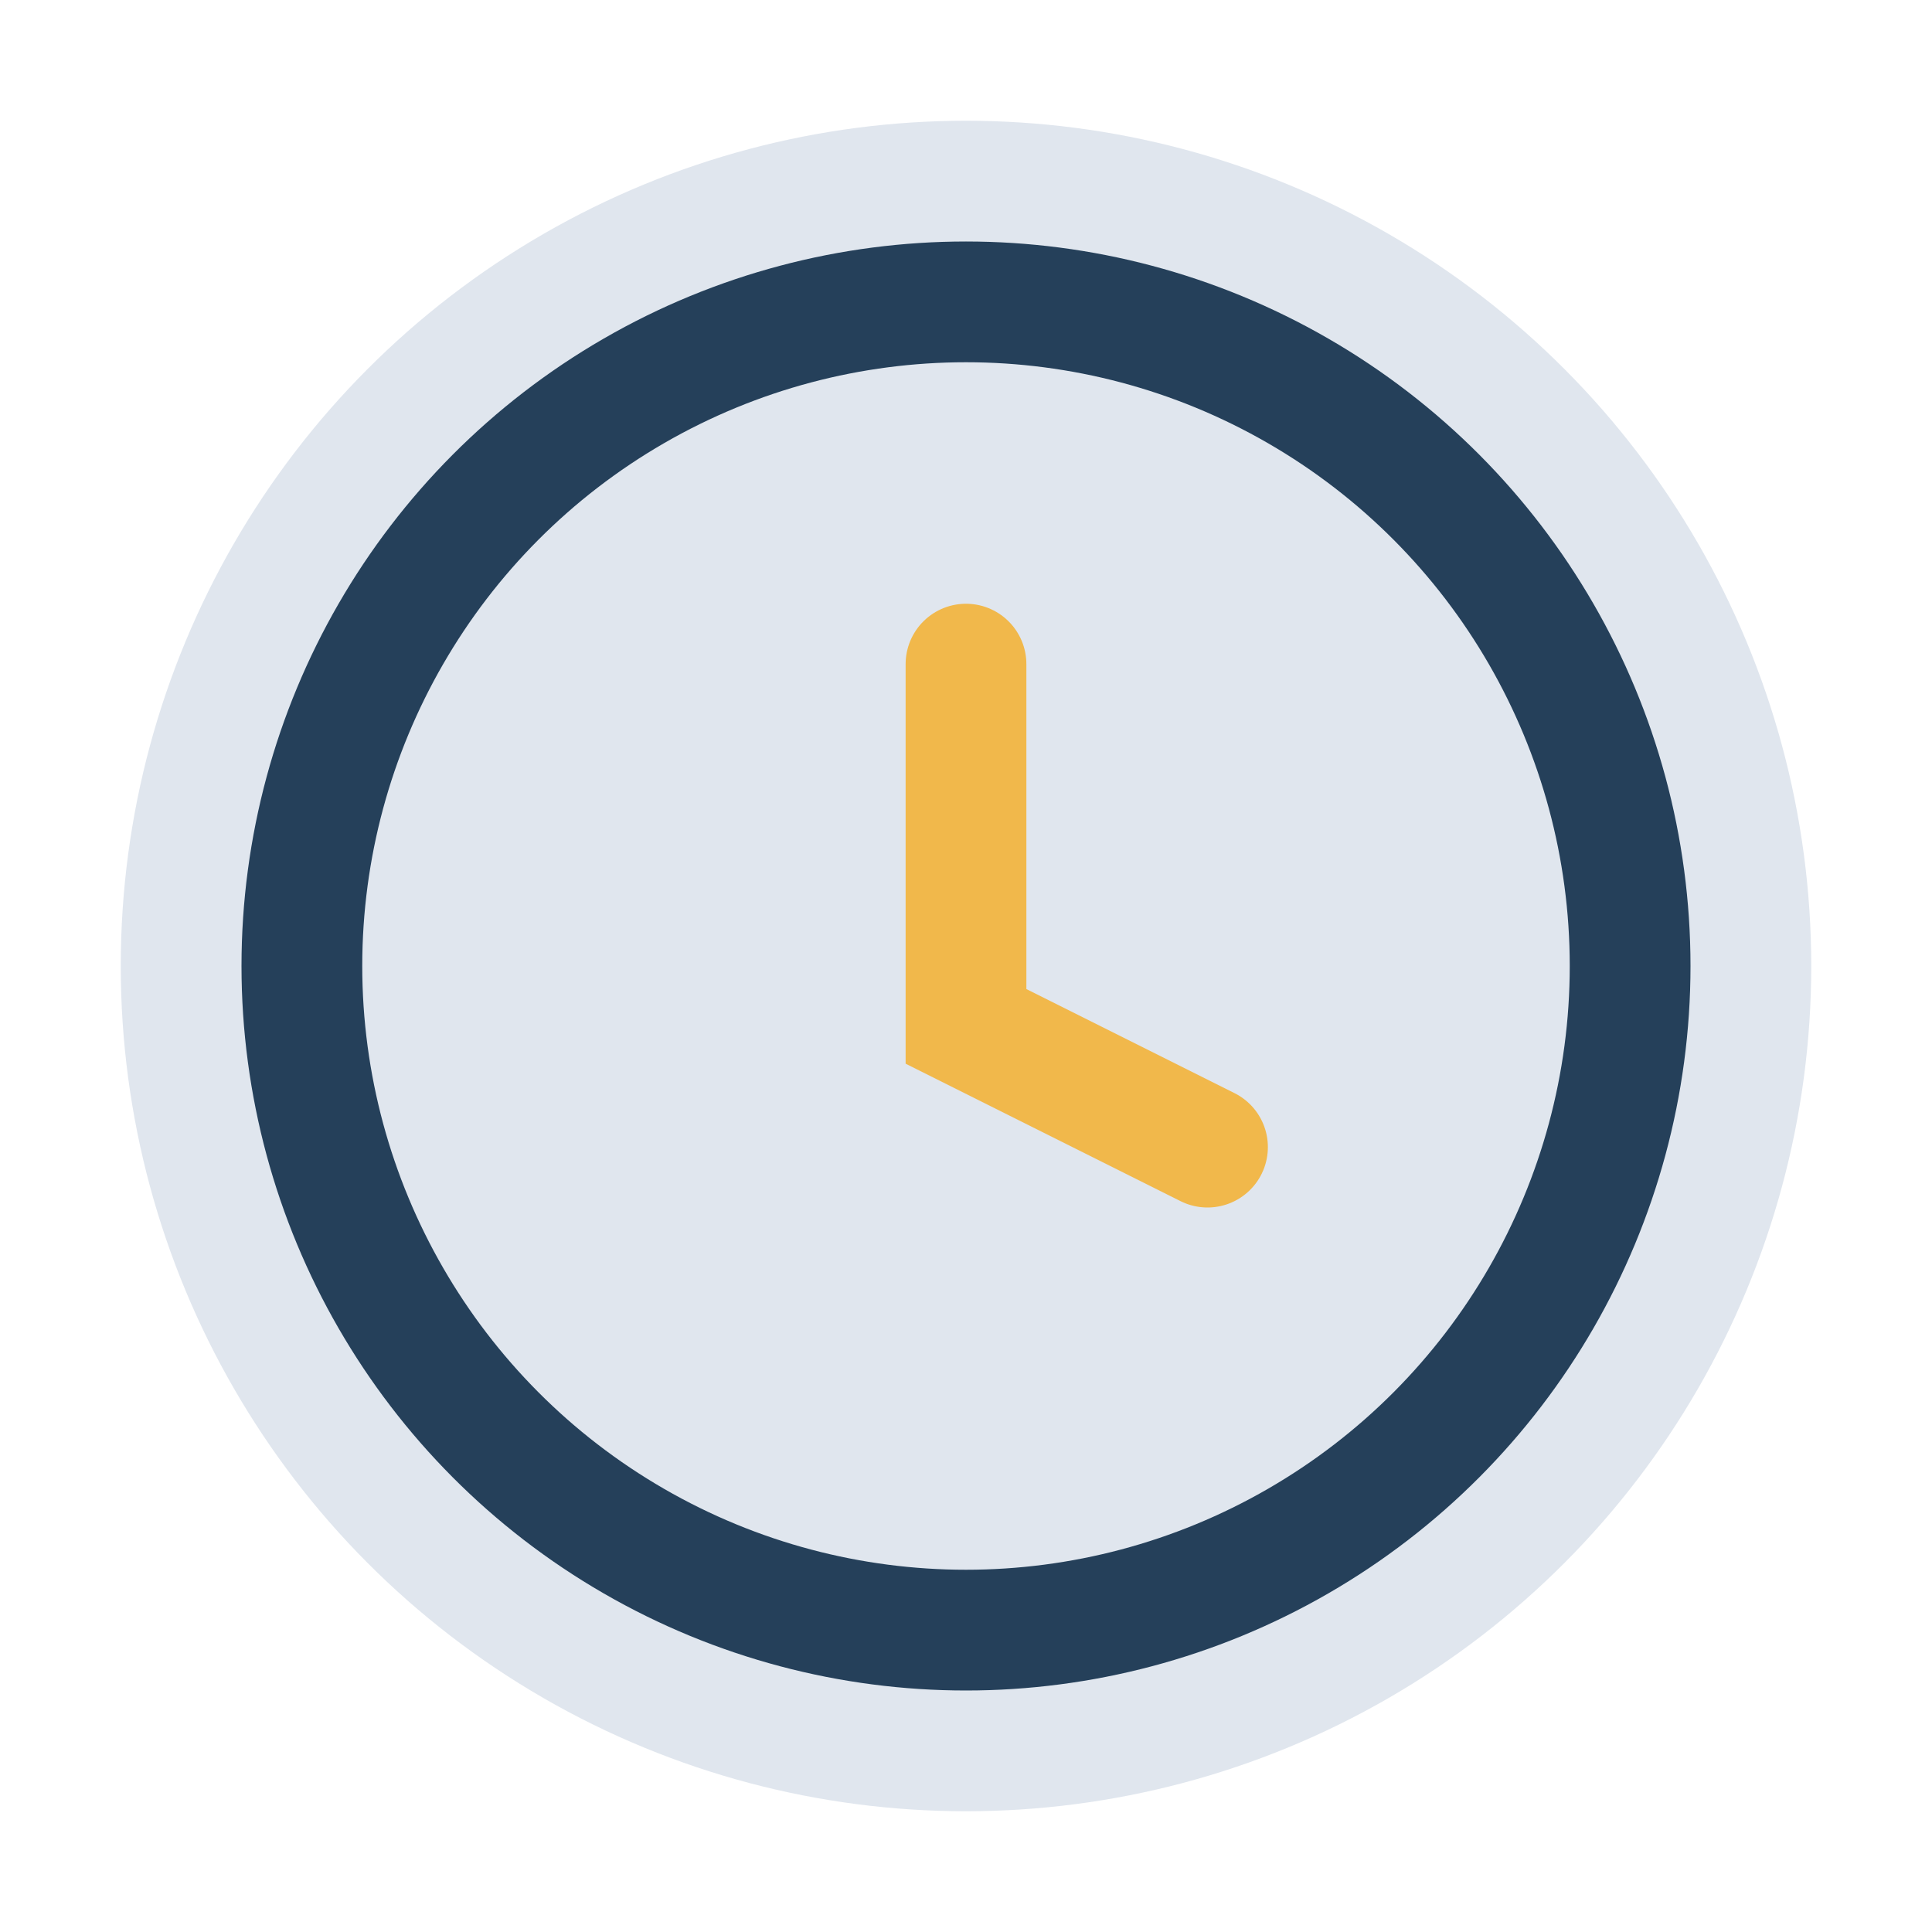
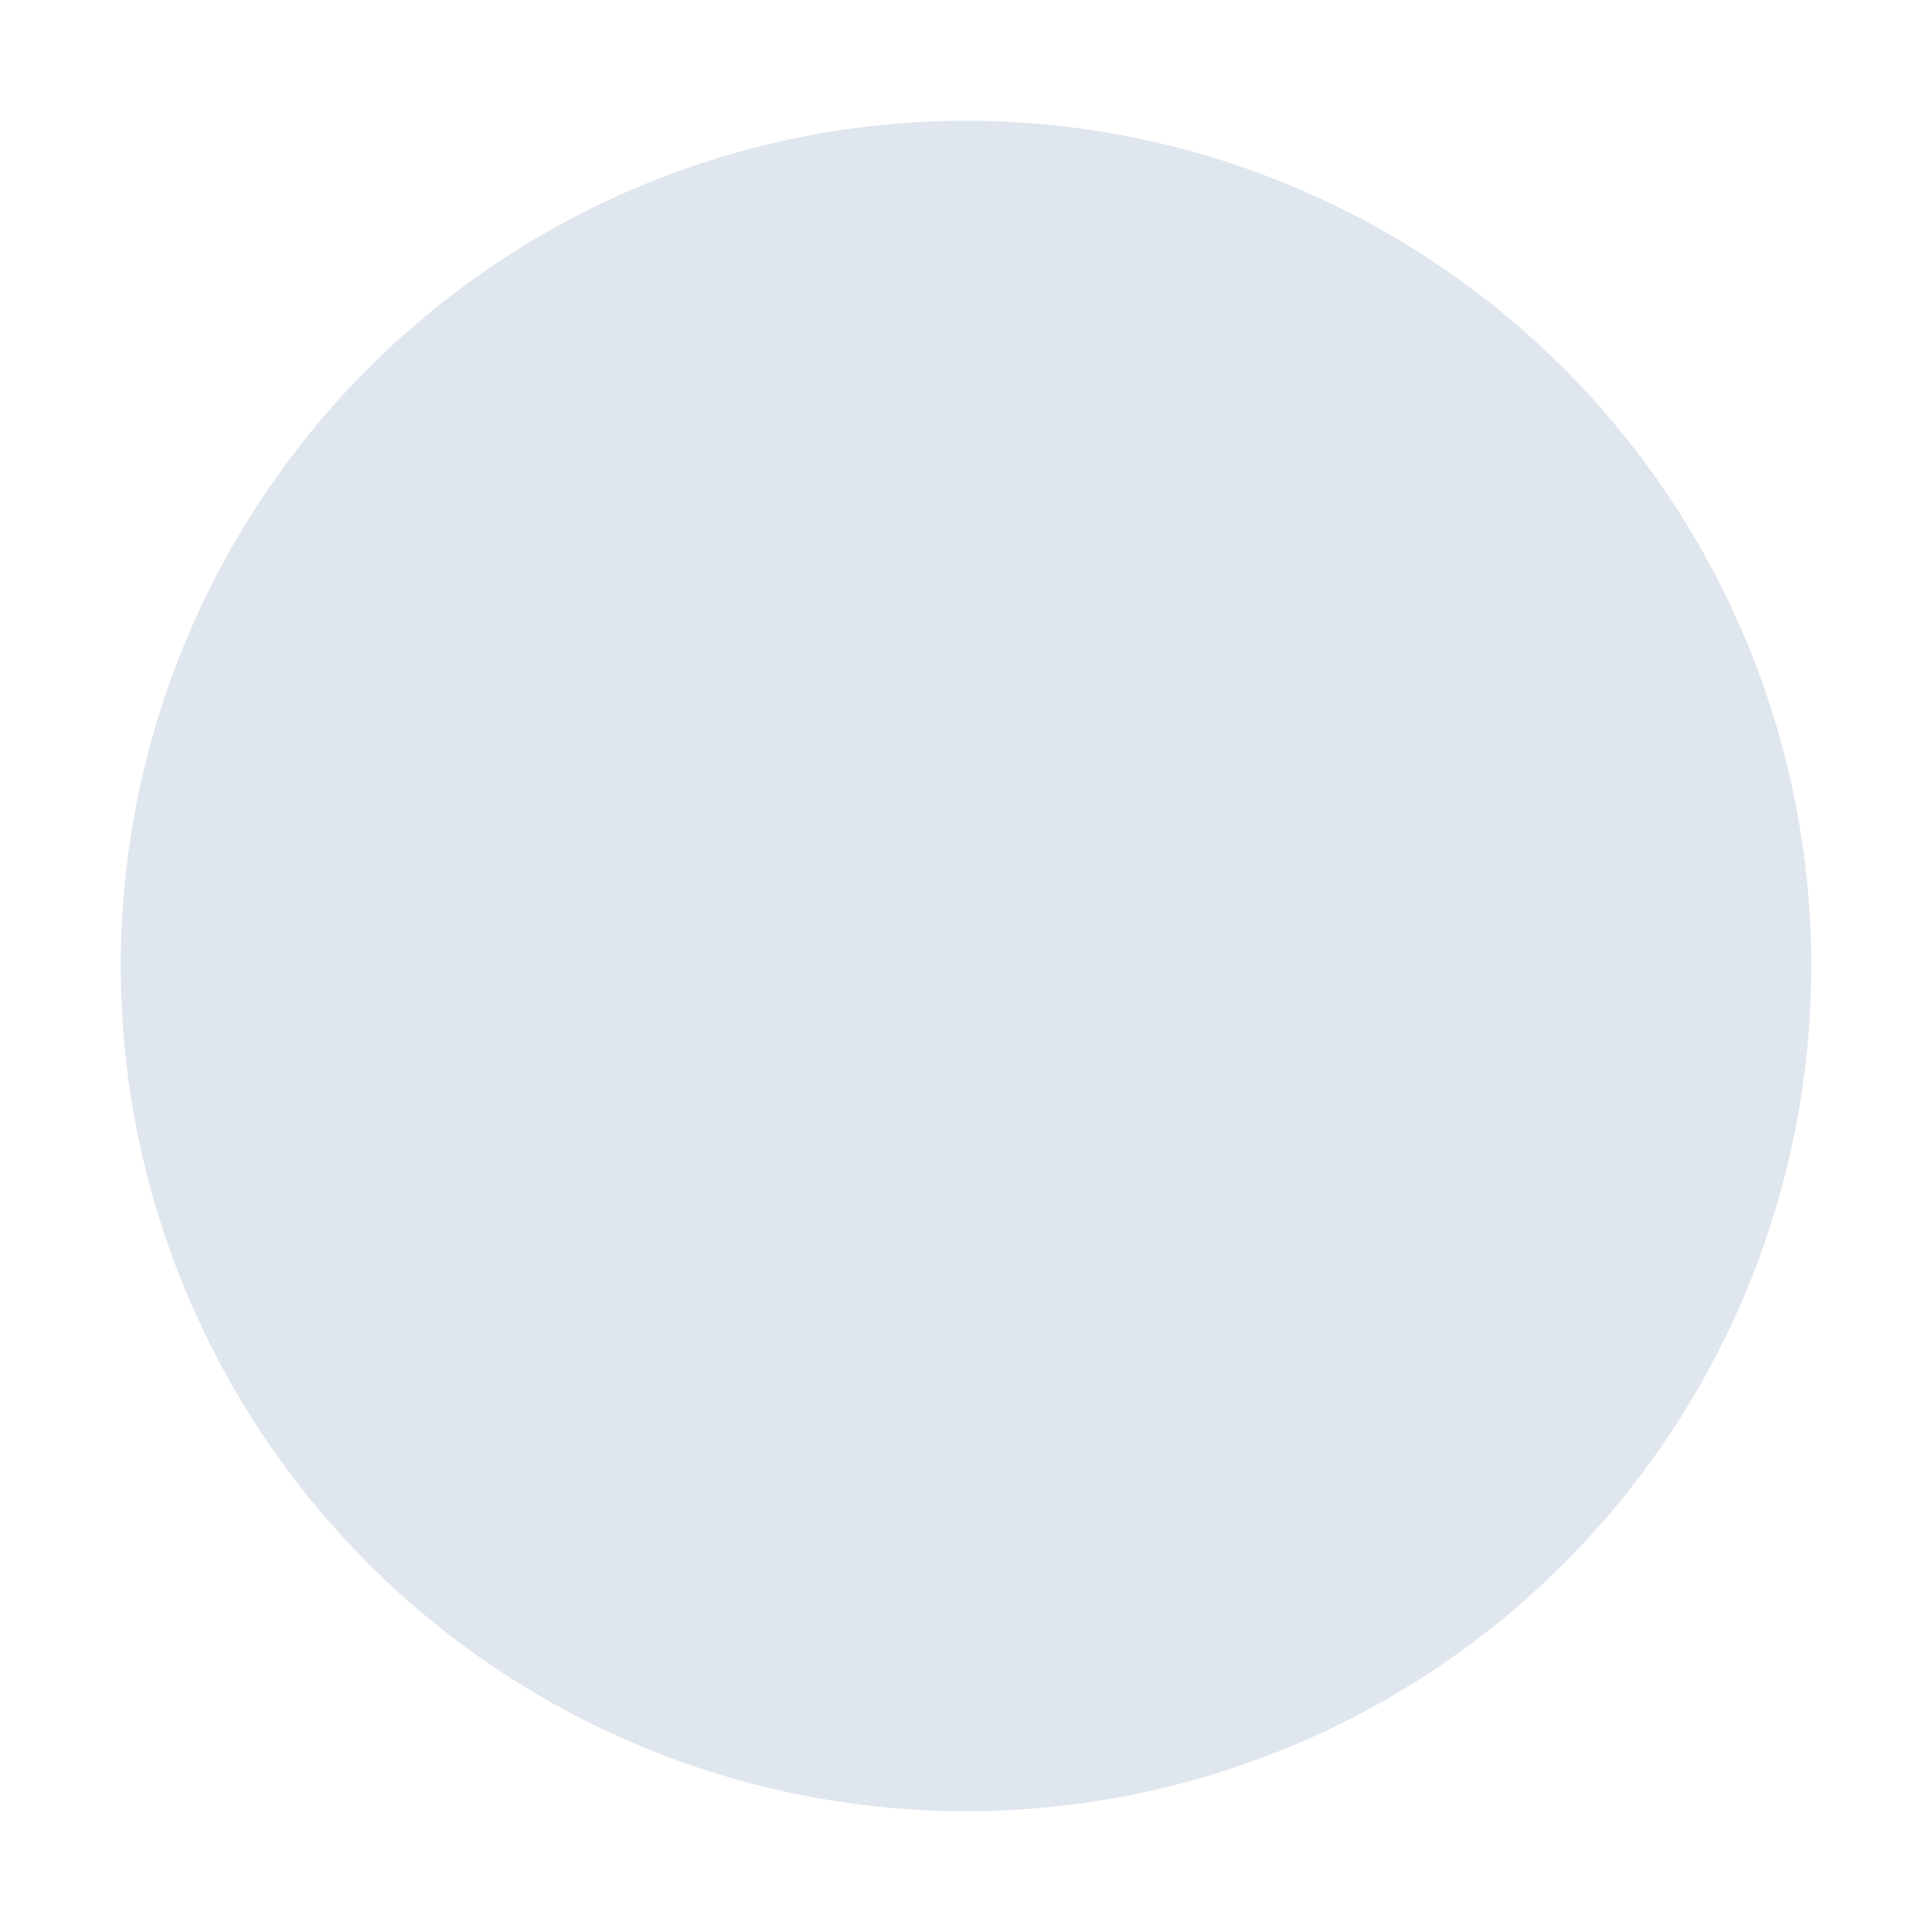
<svg xmlns="http://www.w3.org/2000/svg" width="32" height="32" viewBox="0 0 32 32">
  <circle cx="16" cy="16" r="14" fill="#E0E6EE" />
-   <circle cx="16" cy="16" r="11" stroke="#25405A" stroke-width="2" fill="none" />
-   <path d="M16 11v6l4 2" stroke="#F1B84B" stroke-width="2" stroke-linecap="round" fill="none" />
</svg>